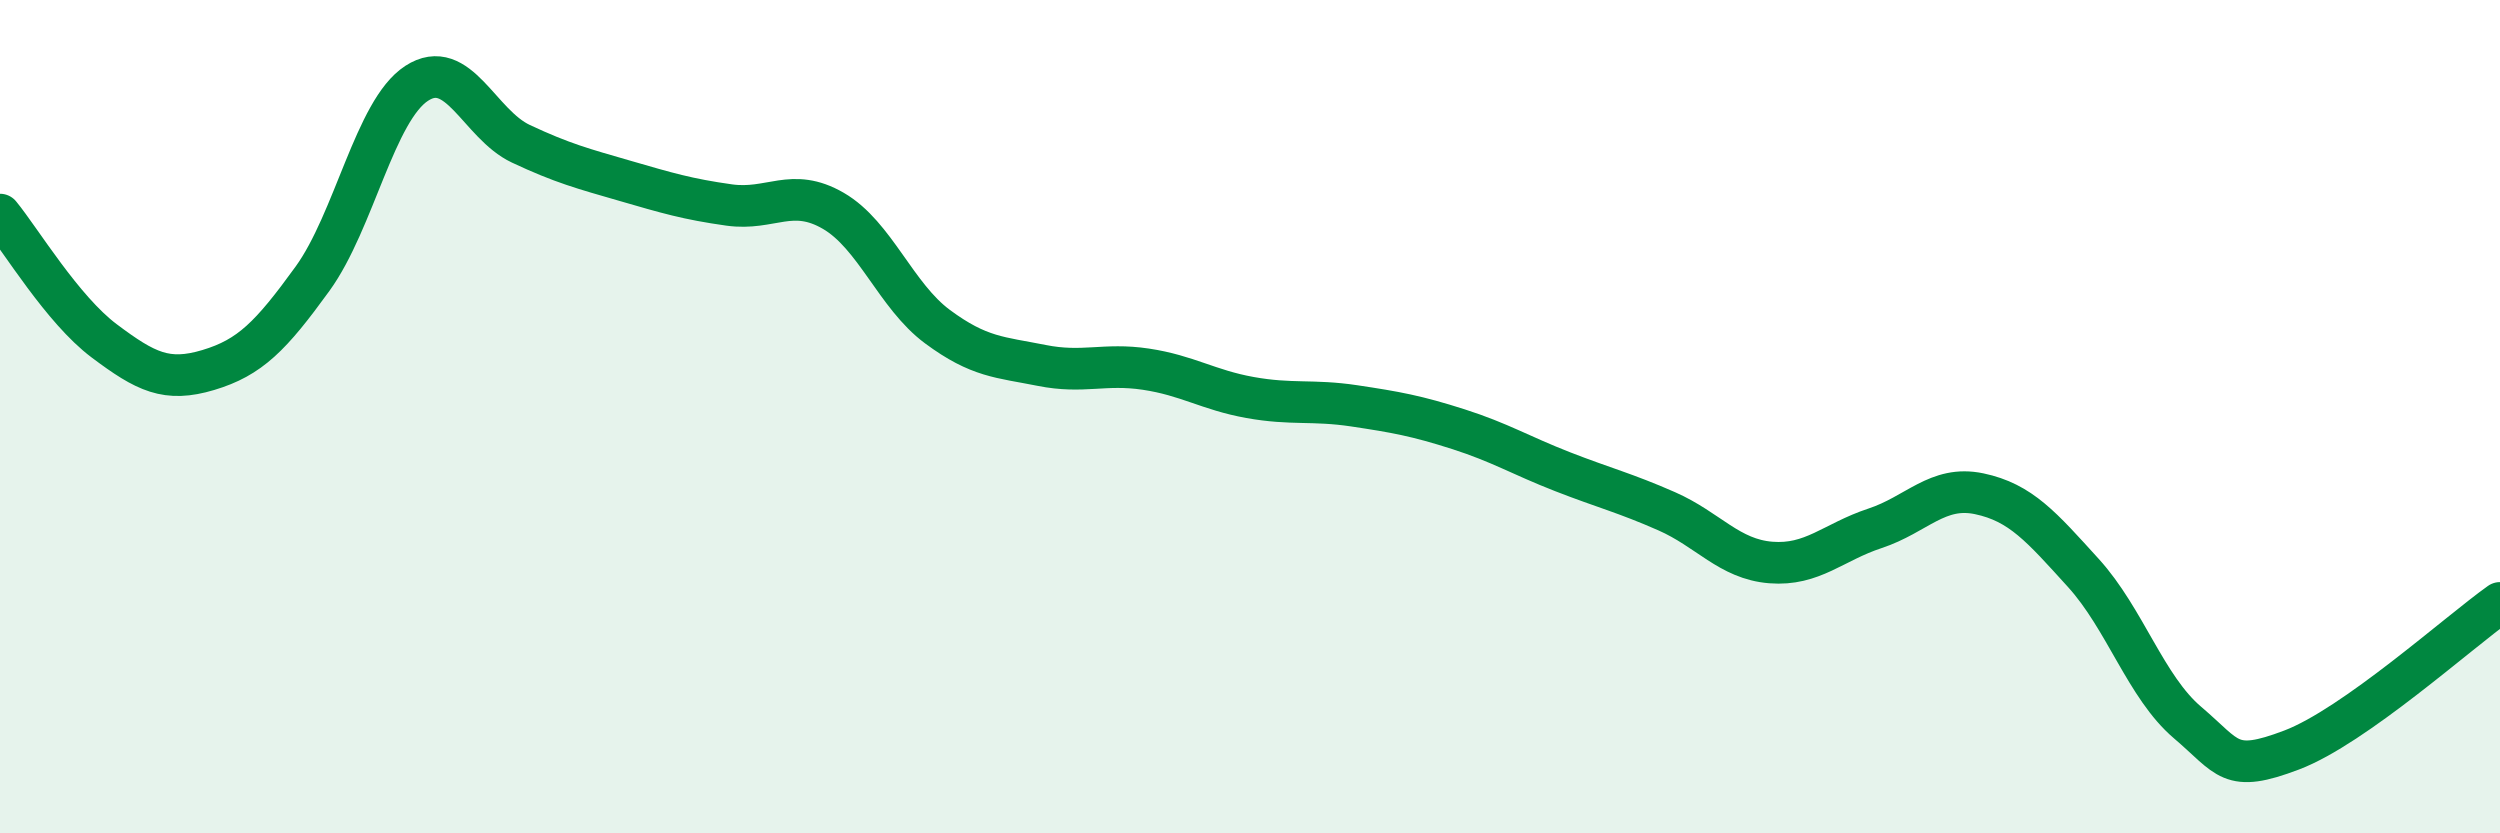
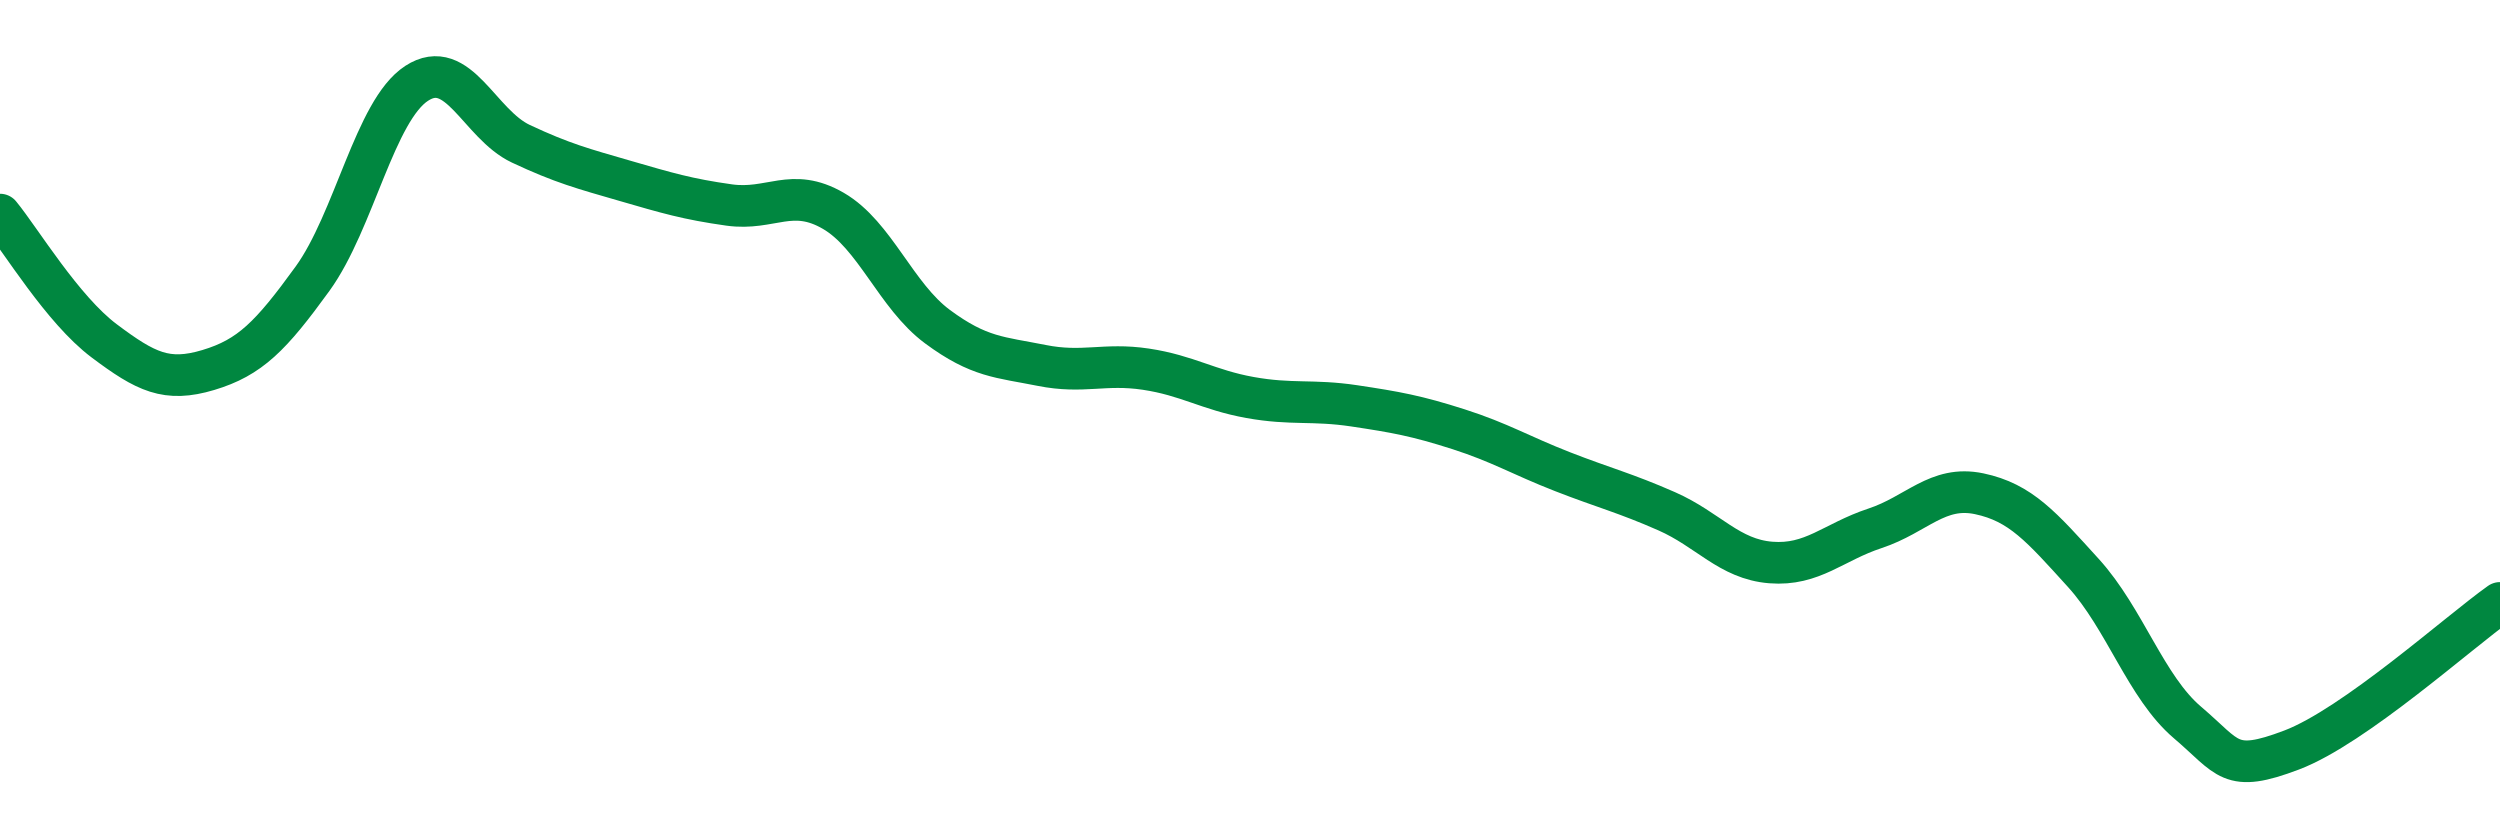
<svg xmlns="http://www.w3.org/2000/svg" width="60" height="20" viewBox="0 0 60 20">
-   <path d="M 0,5.15 C 0.5,5.76 1.5,7.43 2.5,8.18 C 3.5,8.93 4,9.18 5,8.88 C 6,8.58 6.5,8.07 7.5,6.69 C 8.5,5.31 9,2.65 10,2 C 11,1.35 11.5,2.98 12.5,3.45 C 13.5,3.92 14,4.05 15,4.34 C 16,4.63 16.5,4.78 17.5,4.92 C 18.5,5.06 19,4.48 20,5.06 C 21,5.64 21.5,7.1 22.5,7.84 C 23.5,8.58 24,8.57 25,8.77 C 26,8.97 26.5,8.71 27.5,8.86 C 28.5,9.01 29,9.36 30,9.54 C 31,9.72 31.5,9.59 32.5,9.74 C 33.5,9.89 34,9.98 35,10.3 C 36,10.62 36.5,10.93 37.5,11.32 C 38.5,11.71 39,11.83 40,12.27 C 41,12.71 41.5,13.42 42.5,13.5 C 43.5,13.58 44,13.01 45,12.68 C 46,12.35 46.5,11.64 47.5,11.85 C 48.5,12.06 49,12.65 50,13.75 C 51,14.85 51.5,16.49 52.5,17.34 C 53.5,18.19 53.5,18.57 55,18 C 56.5,17.43 59,15.18 60,14.47L60 20L0 20Z" fill="#008740" opacity="0.1" stroke-linecap="round" stroke-linejoin="round" />
  <path d="M 0,5.15 C 0.5,5.76 1.5,7.43 2.5,8.18 C 3.5,8.93 4,9.18 5,8.88 C 6,8.58 6.5,8.07 7.5,6.69 C 8.5,5.31 9,2.65 10,2 C 11,1.35 11.5,2.98 12.5,3.45 C 13.5,3.92 14,4.05 15,4.34 C 16,4.63 16.5,4.78 17.5,4.92 C 18.5,5.06 19,4.48 20,5.06 C 21,5.64 21.5,7.1 22.5,7.84 C 23.5,8.58 24,8.57 25,8.77 C 26,8.97 26.5,8.71 27.5,8.86 C 28.5,9.01 29,9.36 30,9.54 C 31,9.72 31.5,9.59 32.5,9.74 C 33.5,9.89 34,9.98 35,10.3 C 36,10.62 36.5,10.93 37.5,11.32 C 38.5,11.71 39,11.83 40,12.27 C 41,12.71 41.5,13.42 42.5,13.5 C 43.5,13.58 44,13.01 45,12.68 C 46,12.35 46.5,11.64 47.5,11.85 C 48.5,12.06 49,12.65 50,13.75 C 51,14.85 51.5,16.49 52.5,17.34 C 53.5,18.19 53.5,18.57 55,18 C 56.5,17.43 59,15.18 60,14.47" stroke="#008740" stroke-width="1" fill="none" stroke-linecap="round" stroke-linejoin="round" />
</svg>